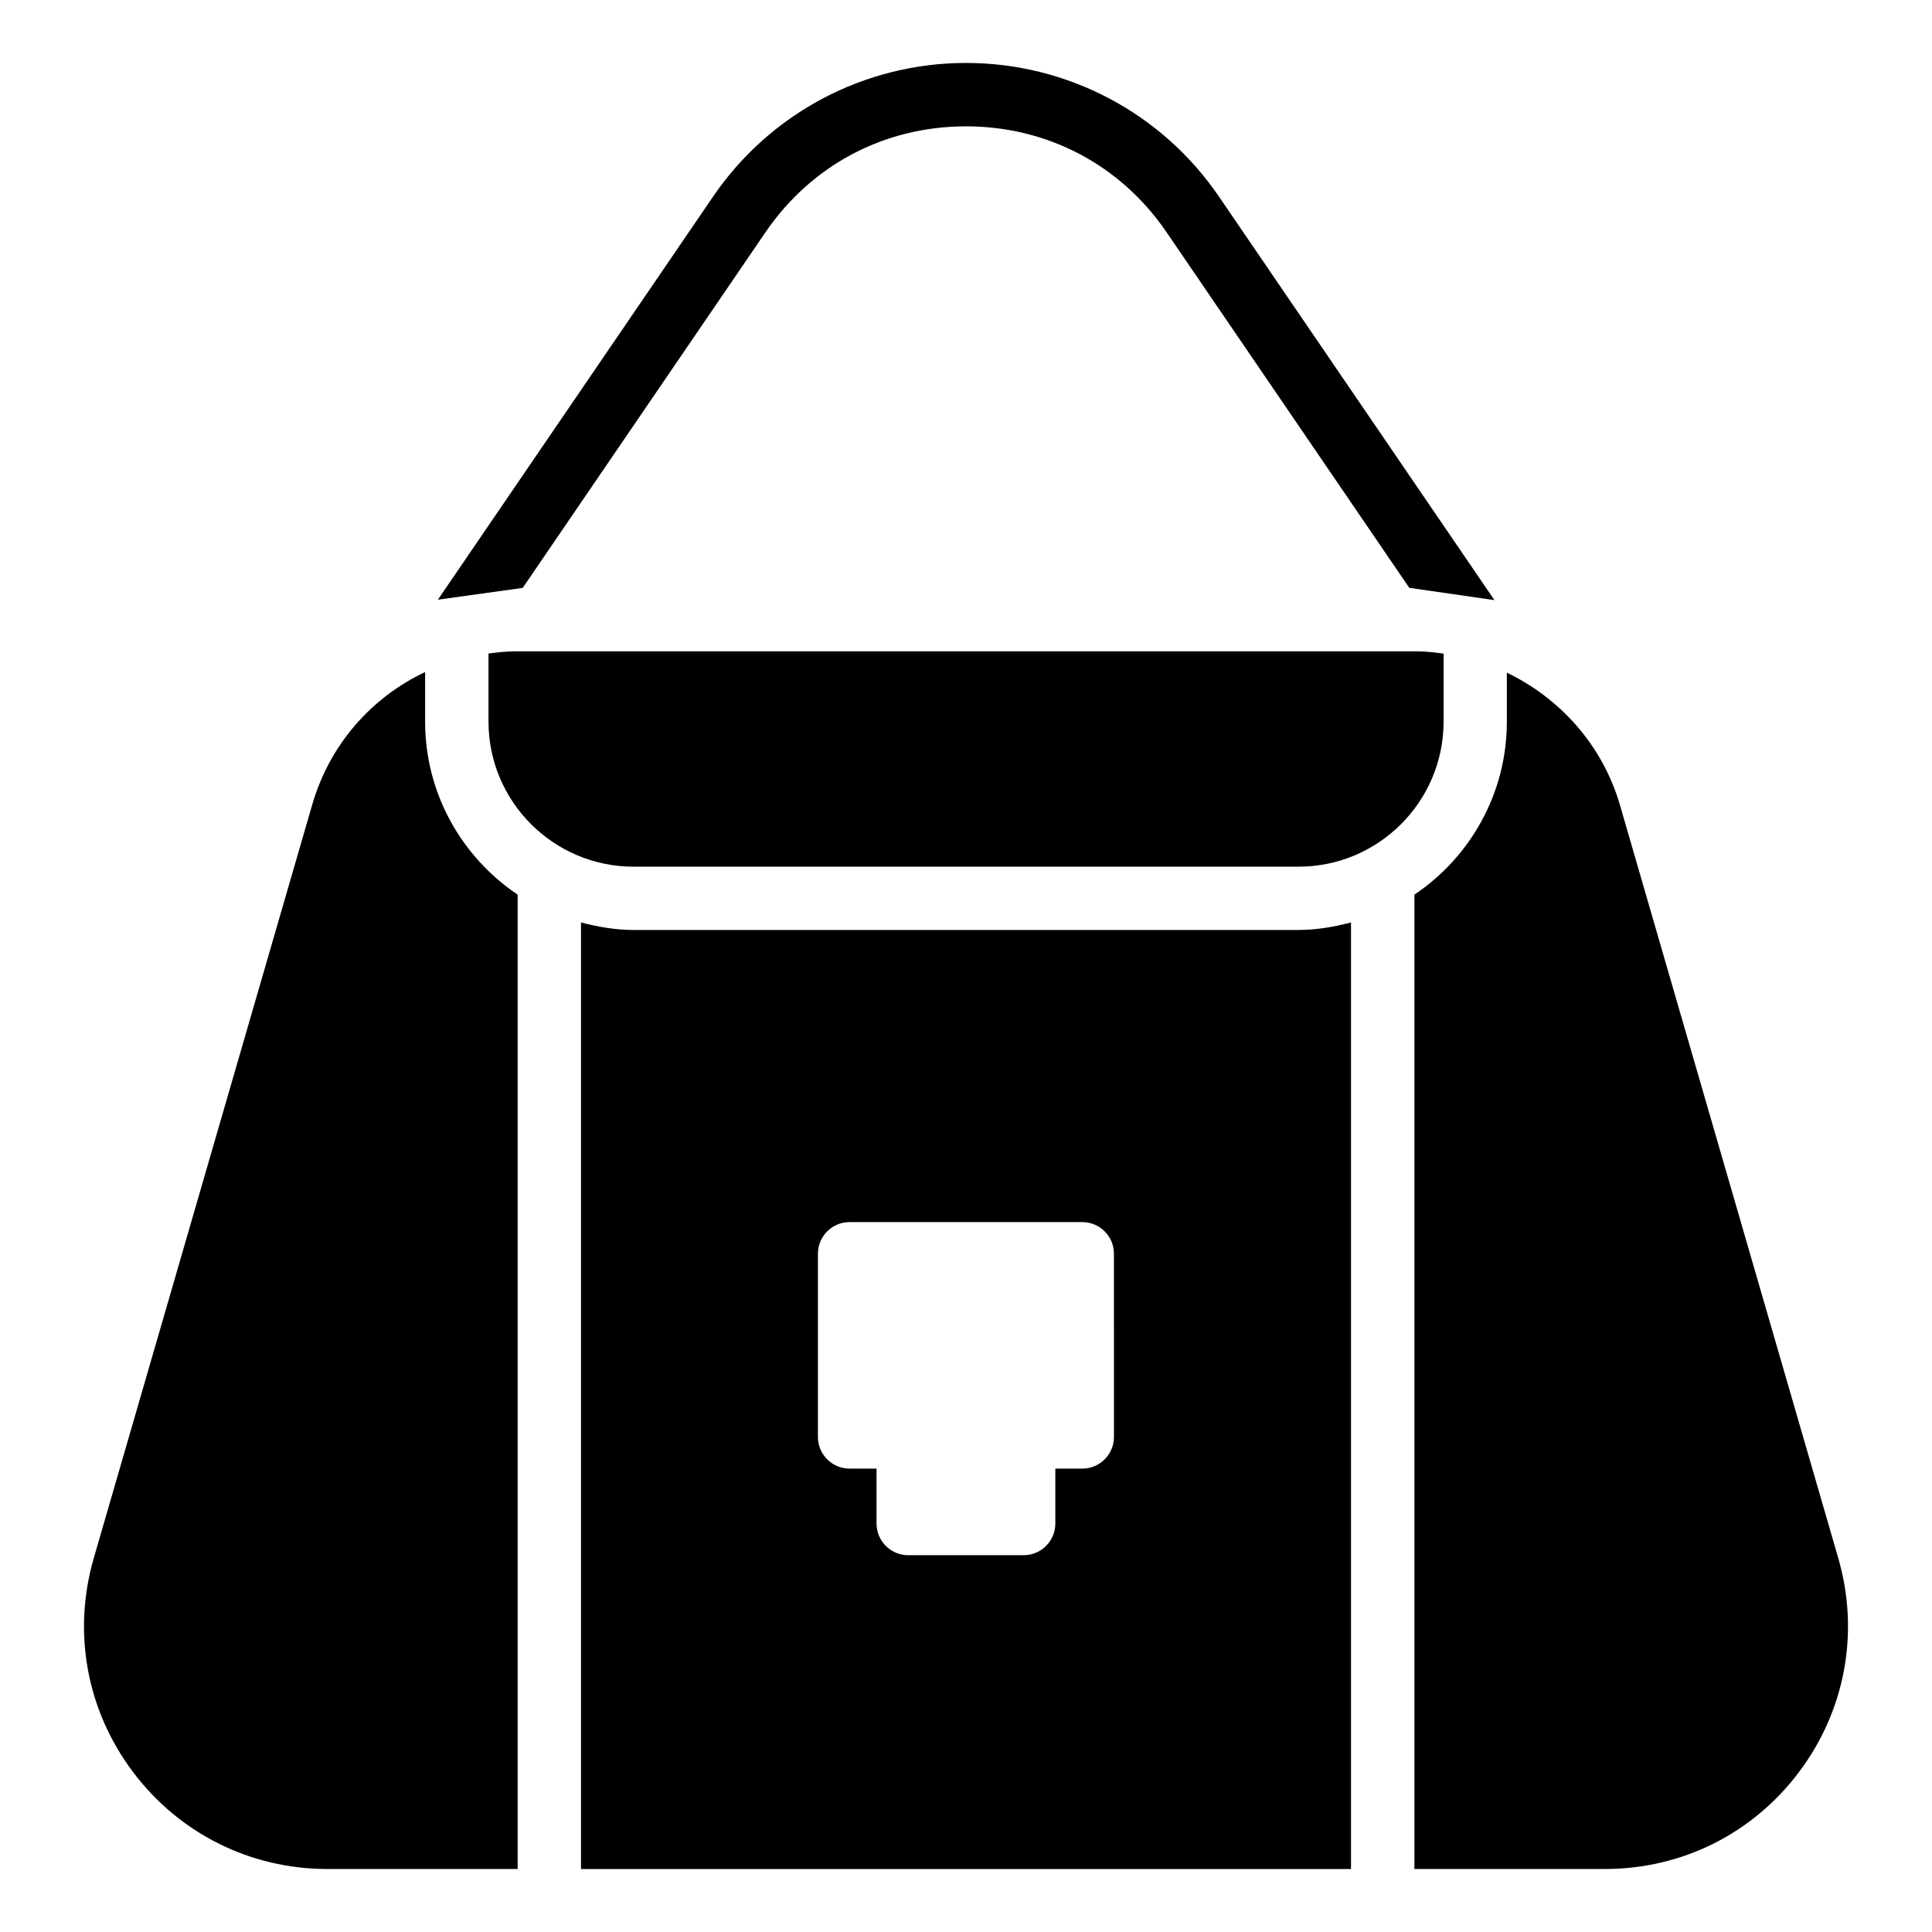
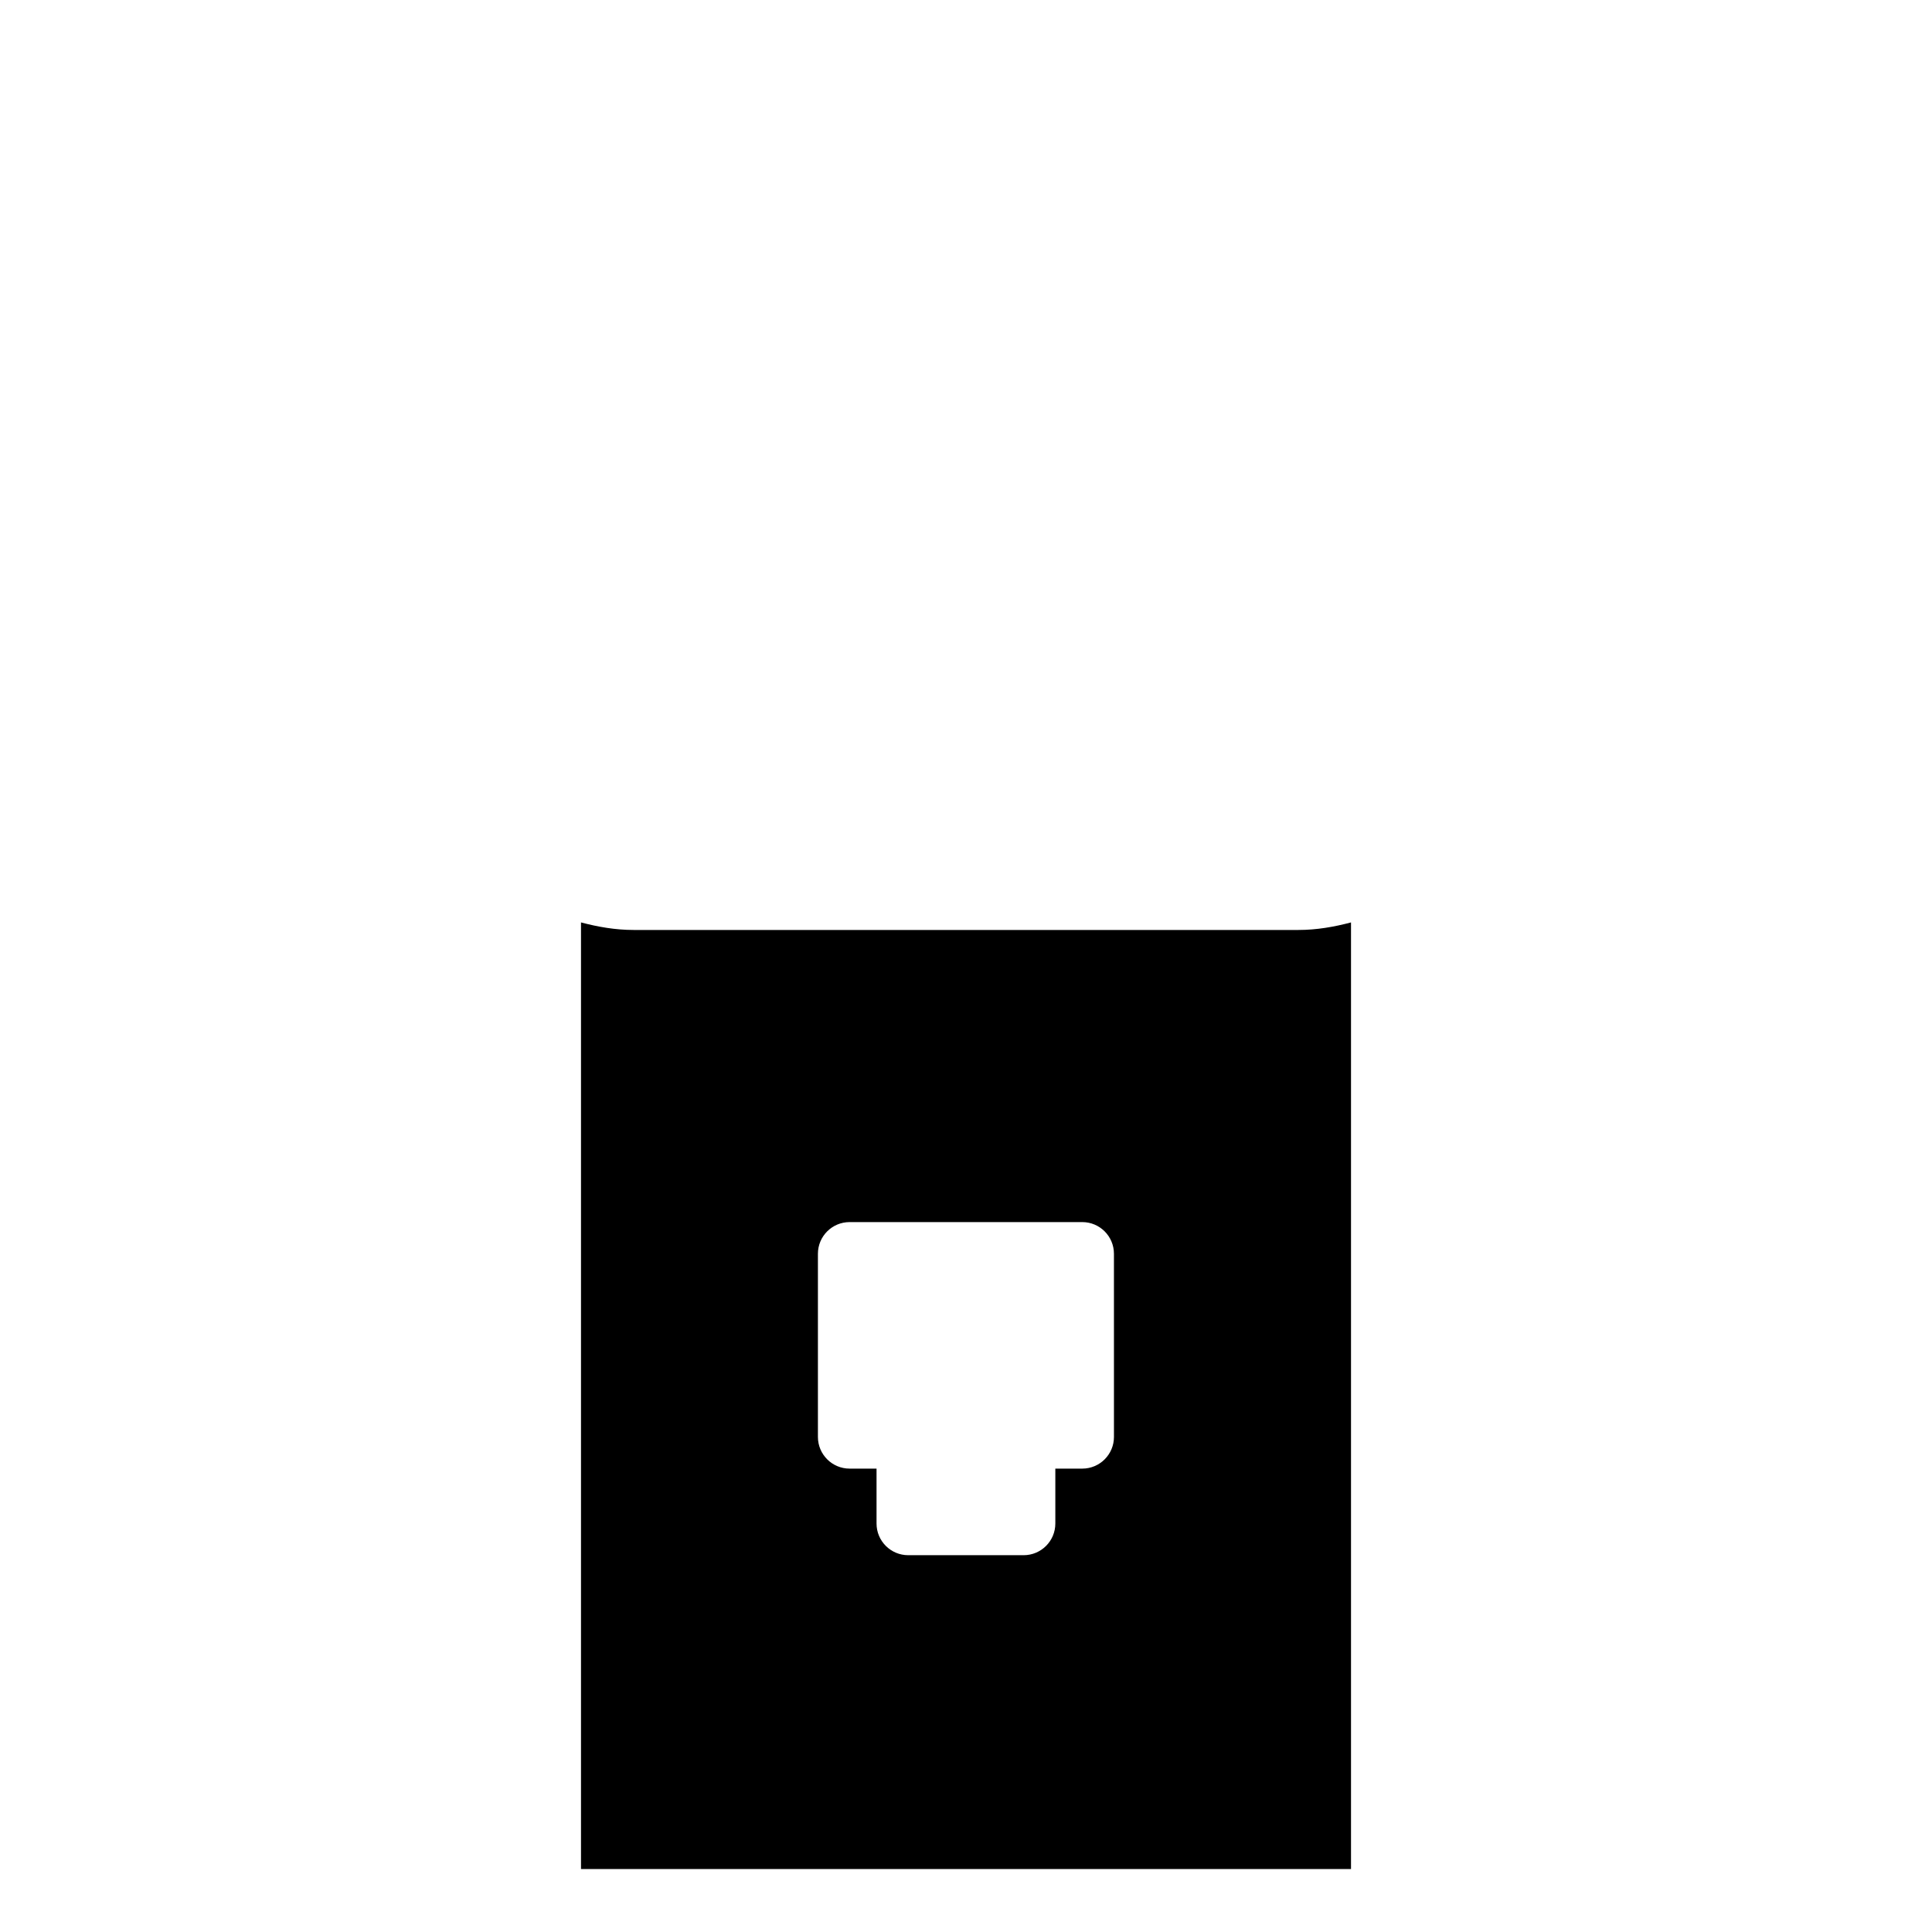
<svg xmlns="http://www.w3.org/2000/svg" fill="#000000" width="800px" height="800px" version="1.1" viewBox="144 144 512 512">
  <g>
-     <path d="m256.66 335.24v-13.141c-14.211 6.719-25.297 19.164-29.934 35.203l-57.875 199.61c-5.688 19.648-1.91 40.285 10.348 56.617 12.301 16.375 31.109 25.777 51.598 25.777h50.383v-258.22c-14.777-9.93-24.52-26.766-24.52-45.848z" />
    <path d="m311.89 390.45c-4.828 0-9.445-0.82-13.918-1.996v250.86h204.06v-250.86c-4.473 1.176-9.09 1.996-13.918 1.996zm127.32 134.35c0 4.641-3.758 8.398-8.398 8.398h-7.137v14.547c0 4.641-3.758 8.398-8.398 8.398h-30.586c-4.641 0-8.398-3.758-8.398-8.398v-14.547h-7.137c-4.641 0-8.398-3.758-8.398-8.398v-48.535c0-4.641 3.758-8.398 8.398-8.398h61.652c4.641 0 8.398 3.758 8.398 8.398z" />
-     <path d="m526.54 317.21c-2.434-0.336-4.891-0.609-7.391-0.609h-238.3c-2.519 0-4.953 0.273-7.391 0.586v18.055c0 21.18 17.234 38.438 38.438 38.438h176.23c21.18 0 38.438-17.234 38.438-38.438v-18.031z" />
-     <path d="m631.14 556.85-57.832-199.49c-4.578-15.766-15.785-28.277-29.977-35.098v12.973c0 19.082-9.742 35.938-24.496 45.848v258.22h50.465c20.445 0 39.191-9.363 51.473-25.715 12.277-16.355 16.078-37.051 10.367-56.742z" />
-     <path d="m346.85 205.57c12.176-17.844 31.551-28.086 53.152-28.086s40.977 10.223 53.152 28.066l64.32 94.234 22.566 3.254-73.031-106.98c-15.117-22.148-40.18-35.375-67.008-35.375-26.848 0-51.891 13.246-67.027 35.414l-72.93 106.83 22.484-3.129z" />
  </g>
</svg>